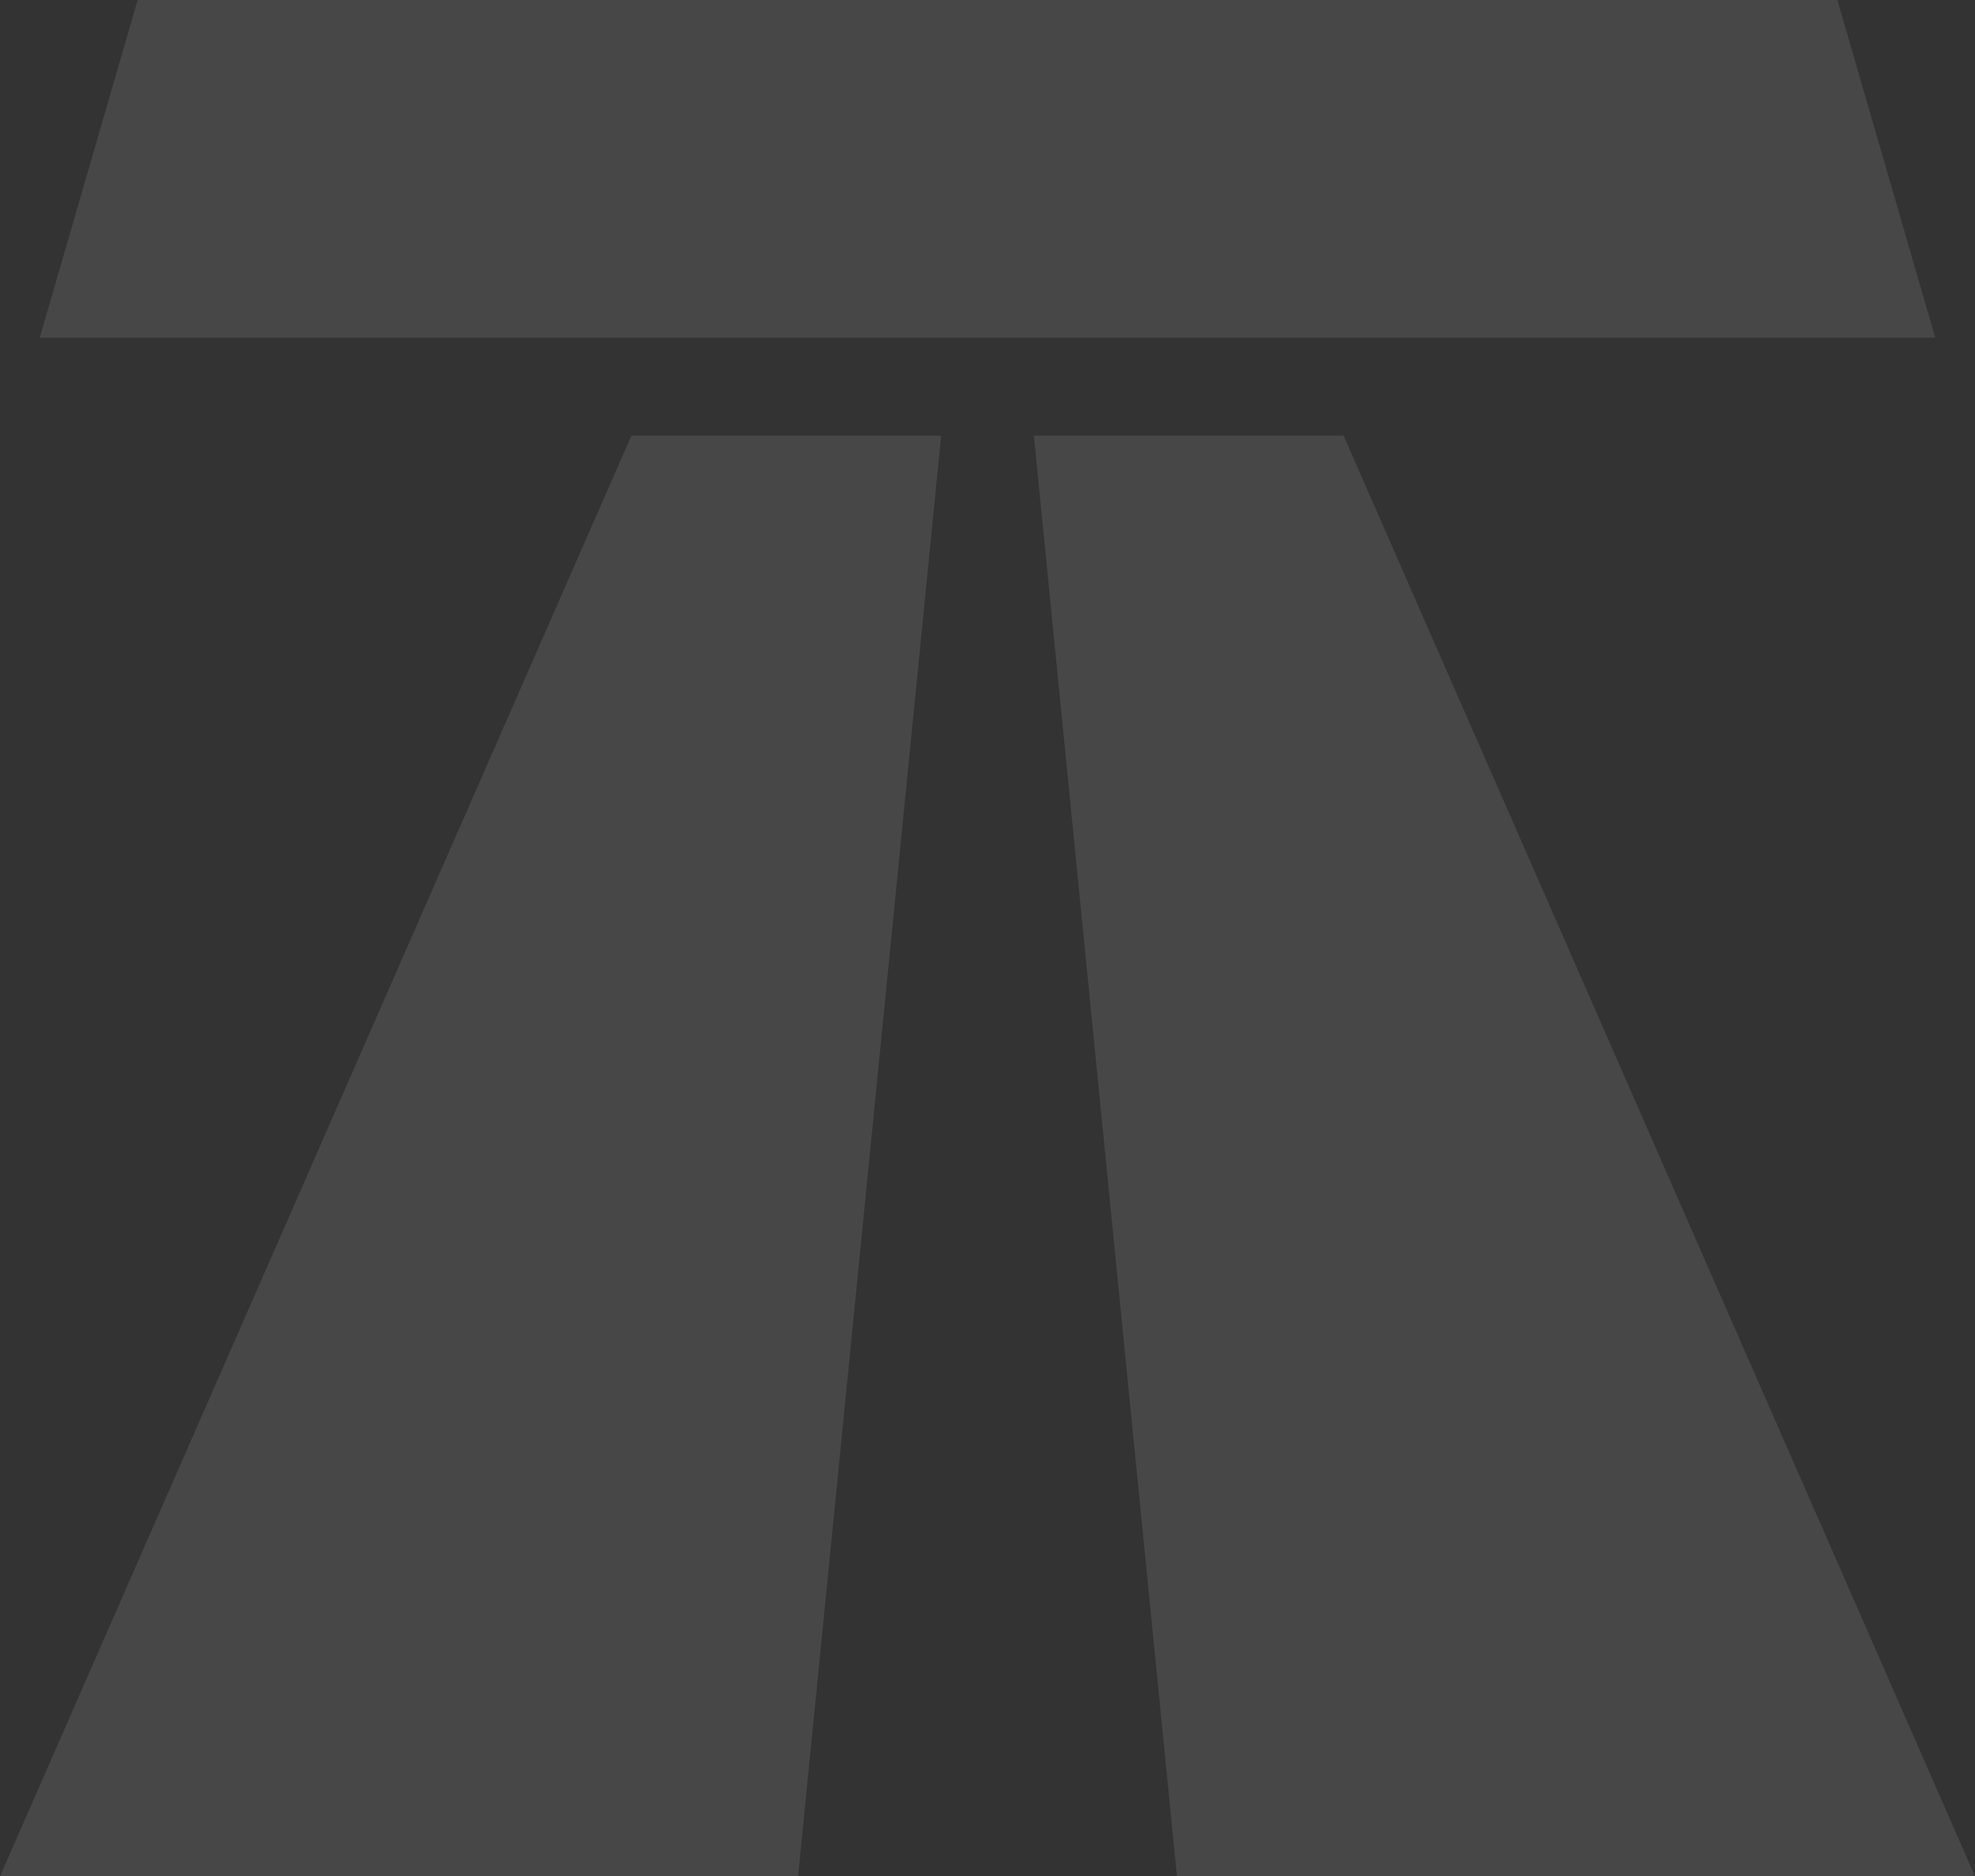
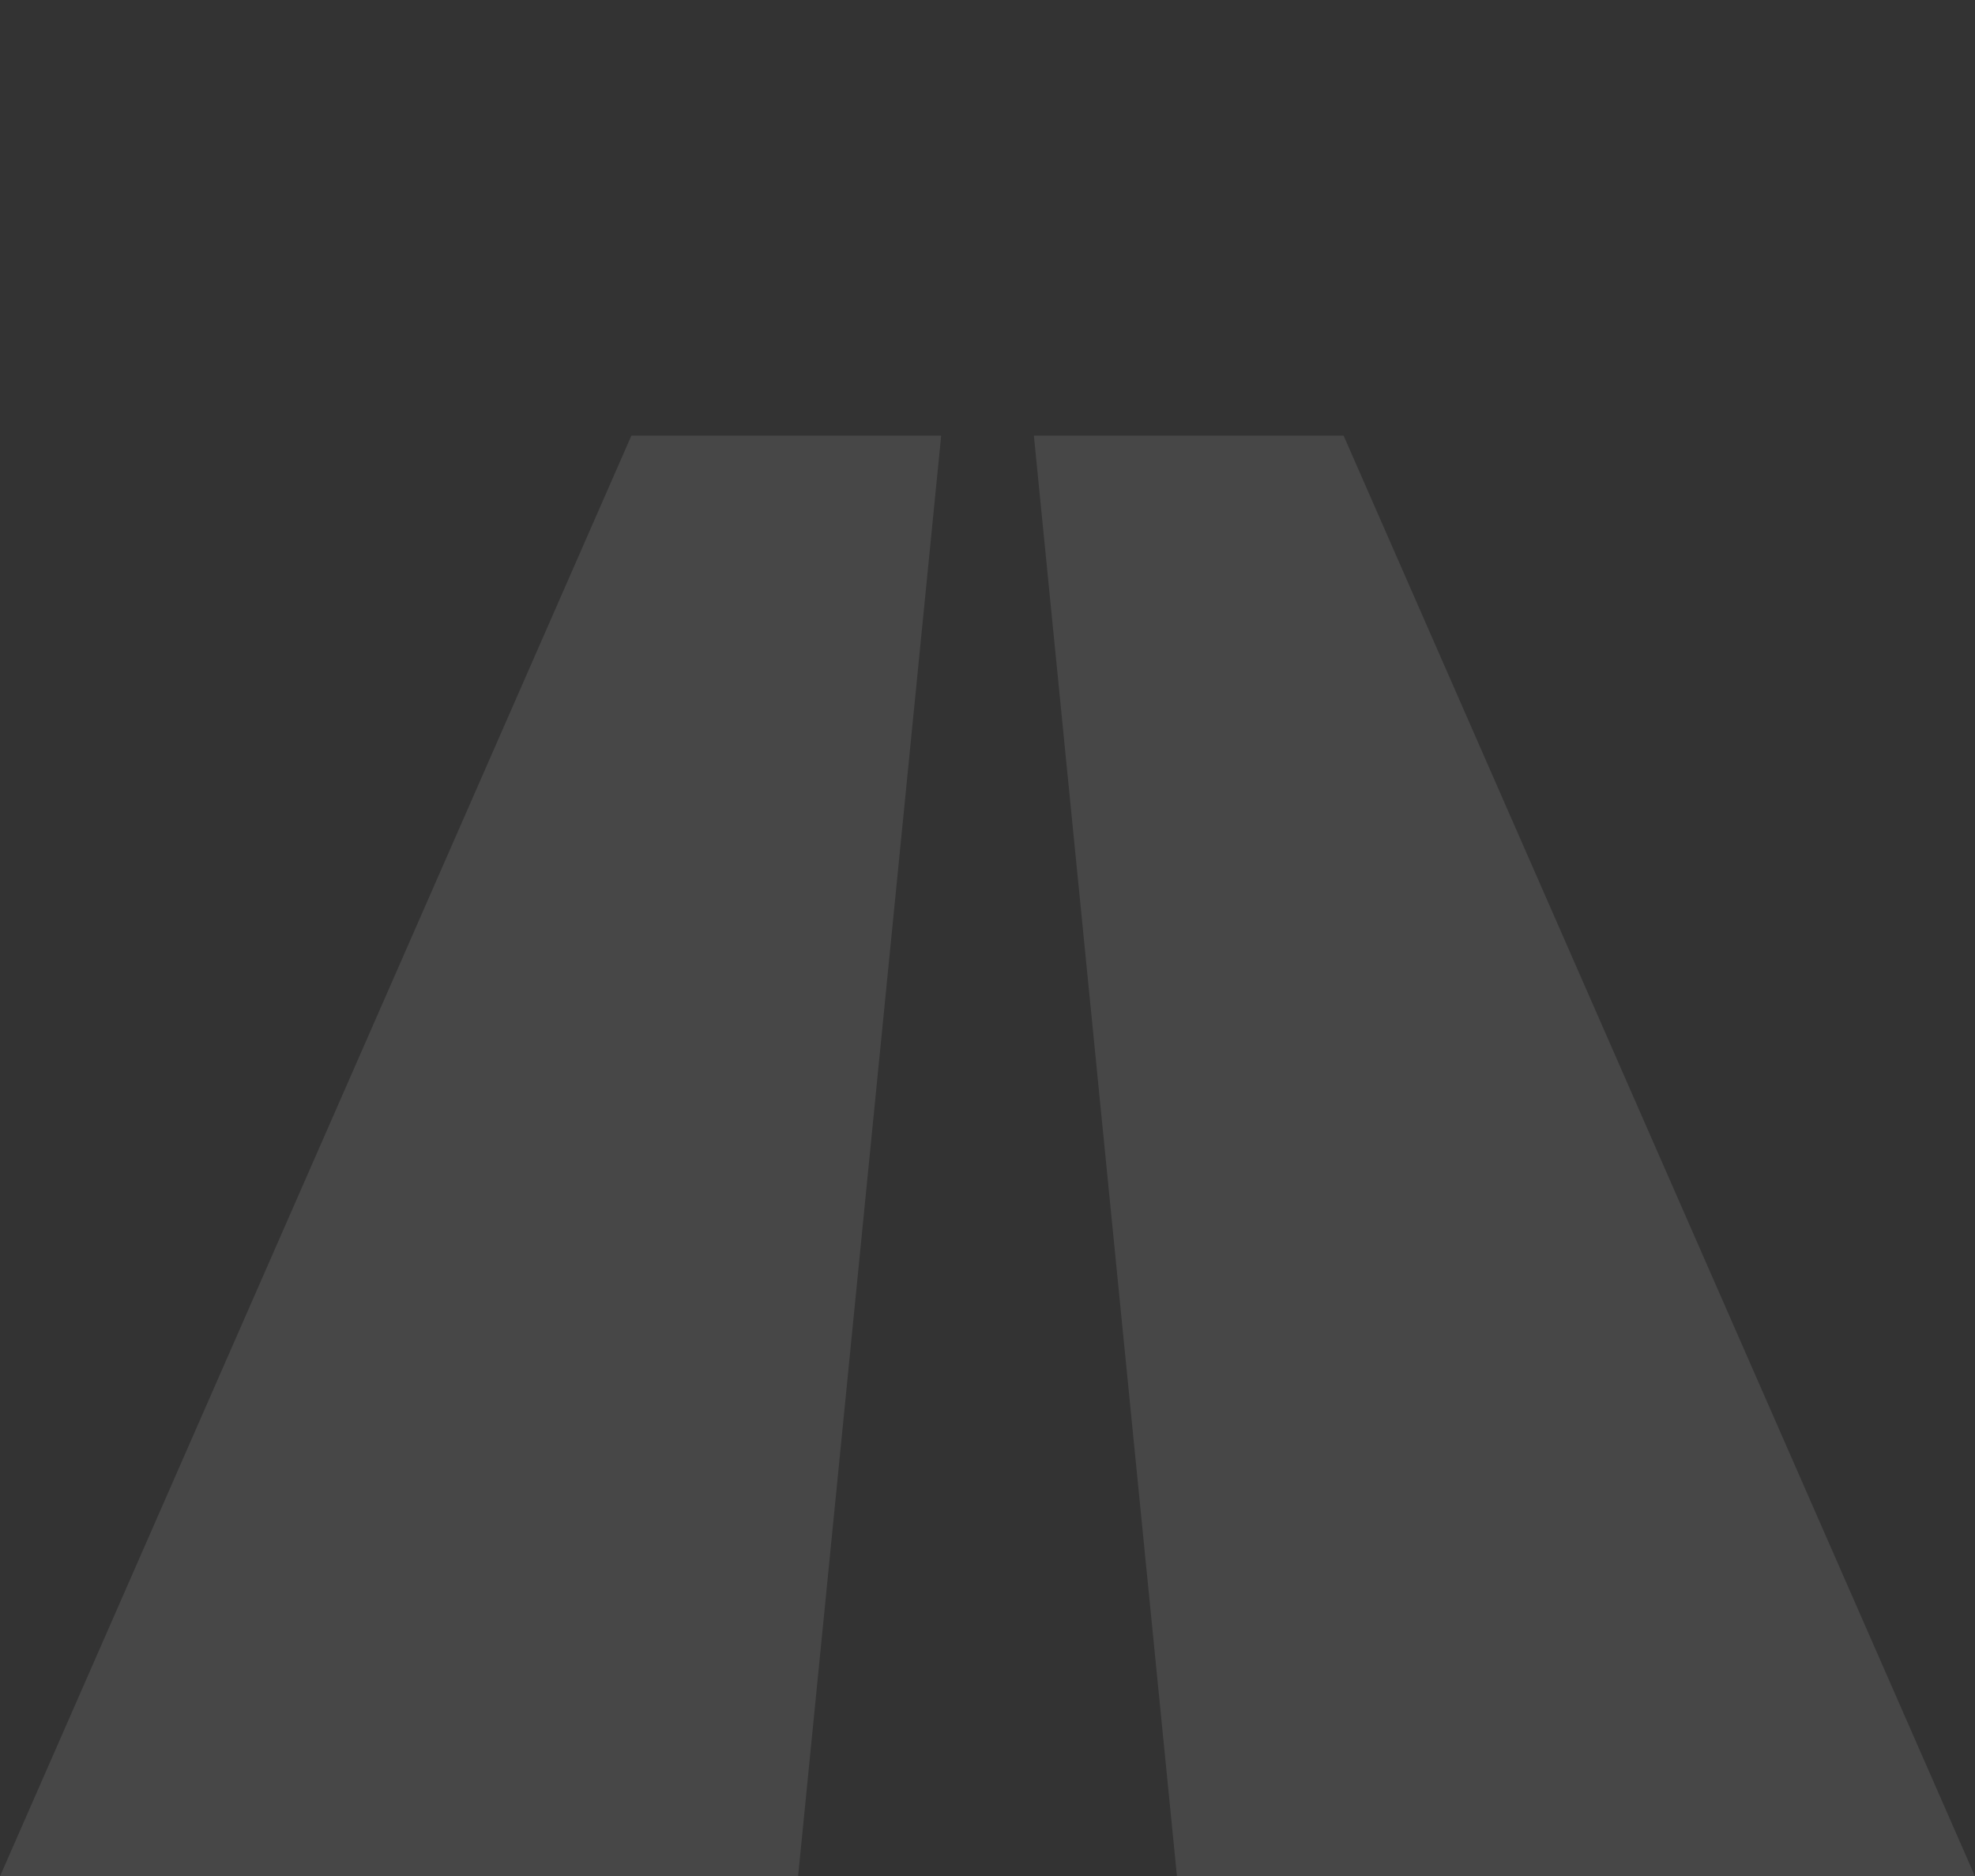
<svg xmlns="http://www.w3.org/2000/svg" data-name="レイヤー 2" viewBox="0 0 417.13 396.34">
  <rect x="0" y="0" width="417.13" height="396.34" fill="#333333" stroke="none" />
  <g style="opacity:.1">
-     <path d="M248.58 396.34h168.55L283.78 92.03h-65.42zm-49.8-304.31h-65.43L0 396.34h168.56c.92-9.25 19.17-193 30.22-304.31M388.06 0H29.07L8.39 71.35h400.35z" style="fill:#fff" />
+     <path d="M248.58 396.34h168.55L283.78 92.03h-65.42zm-49.8-304.31h-65.43L0 396.34h168.56c.92-9.25 19.17-193 30.22-304.31M388.06 0H29.07h400.35z" style="fill:#fff" />
  </g>
</svg>